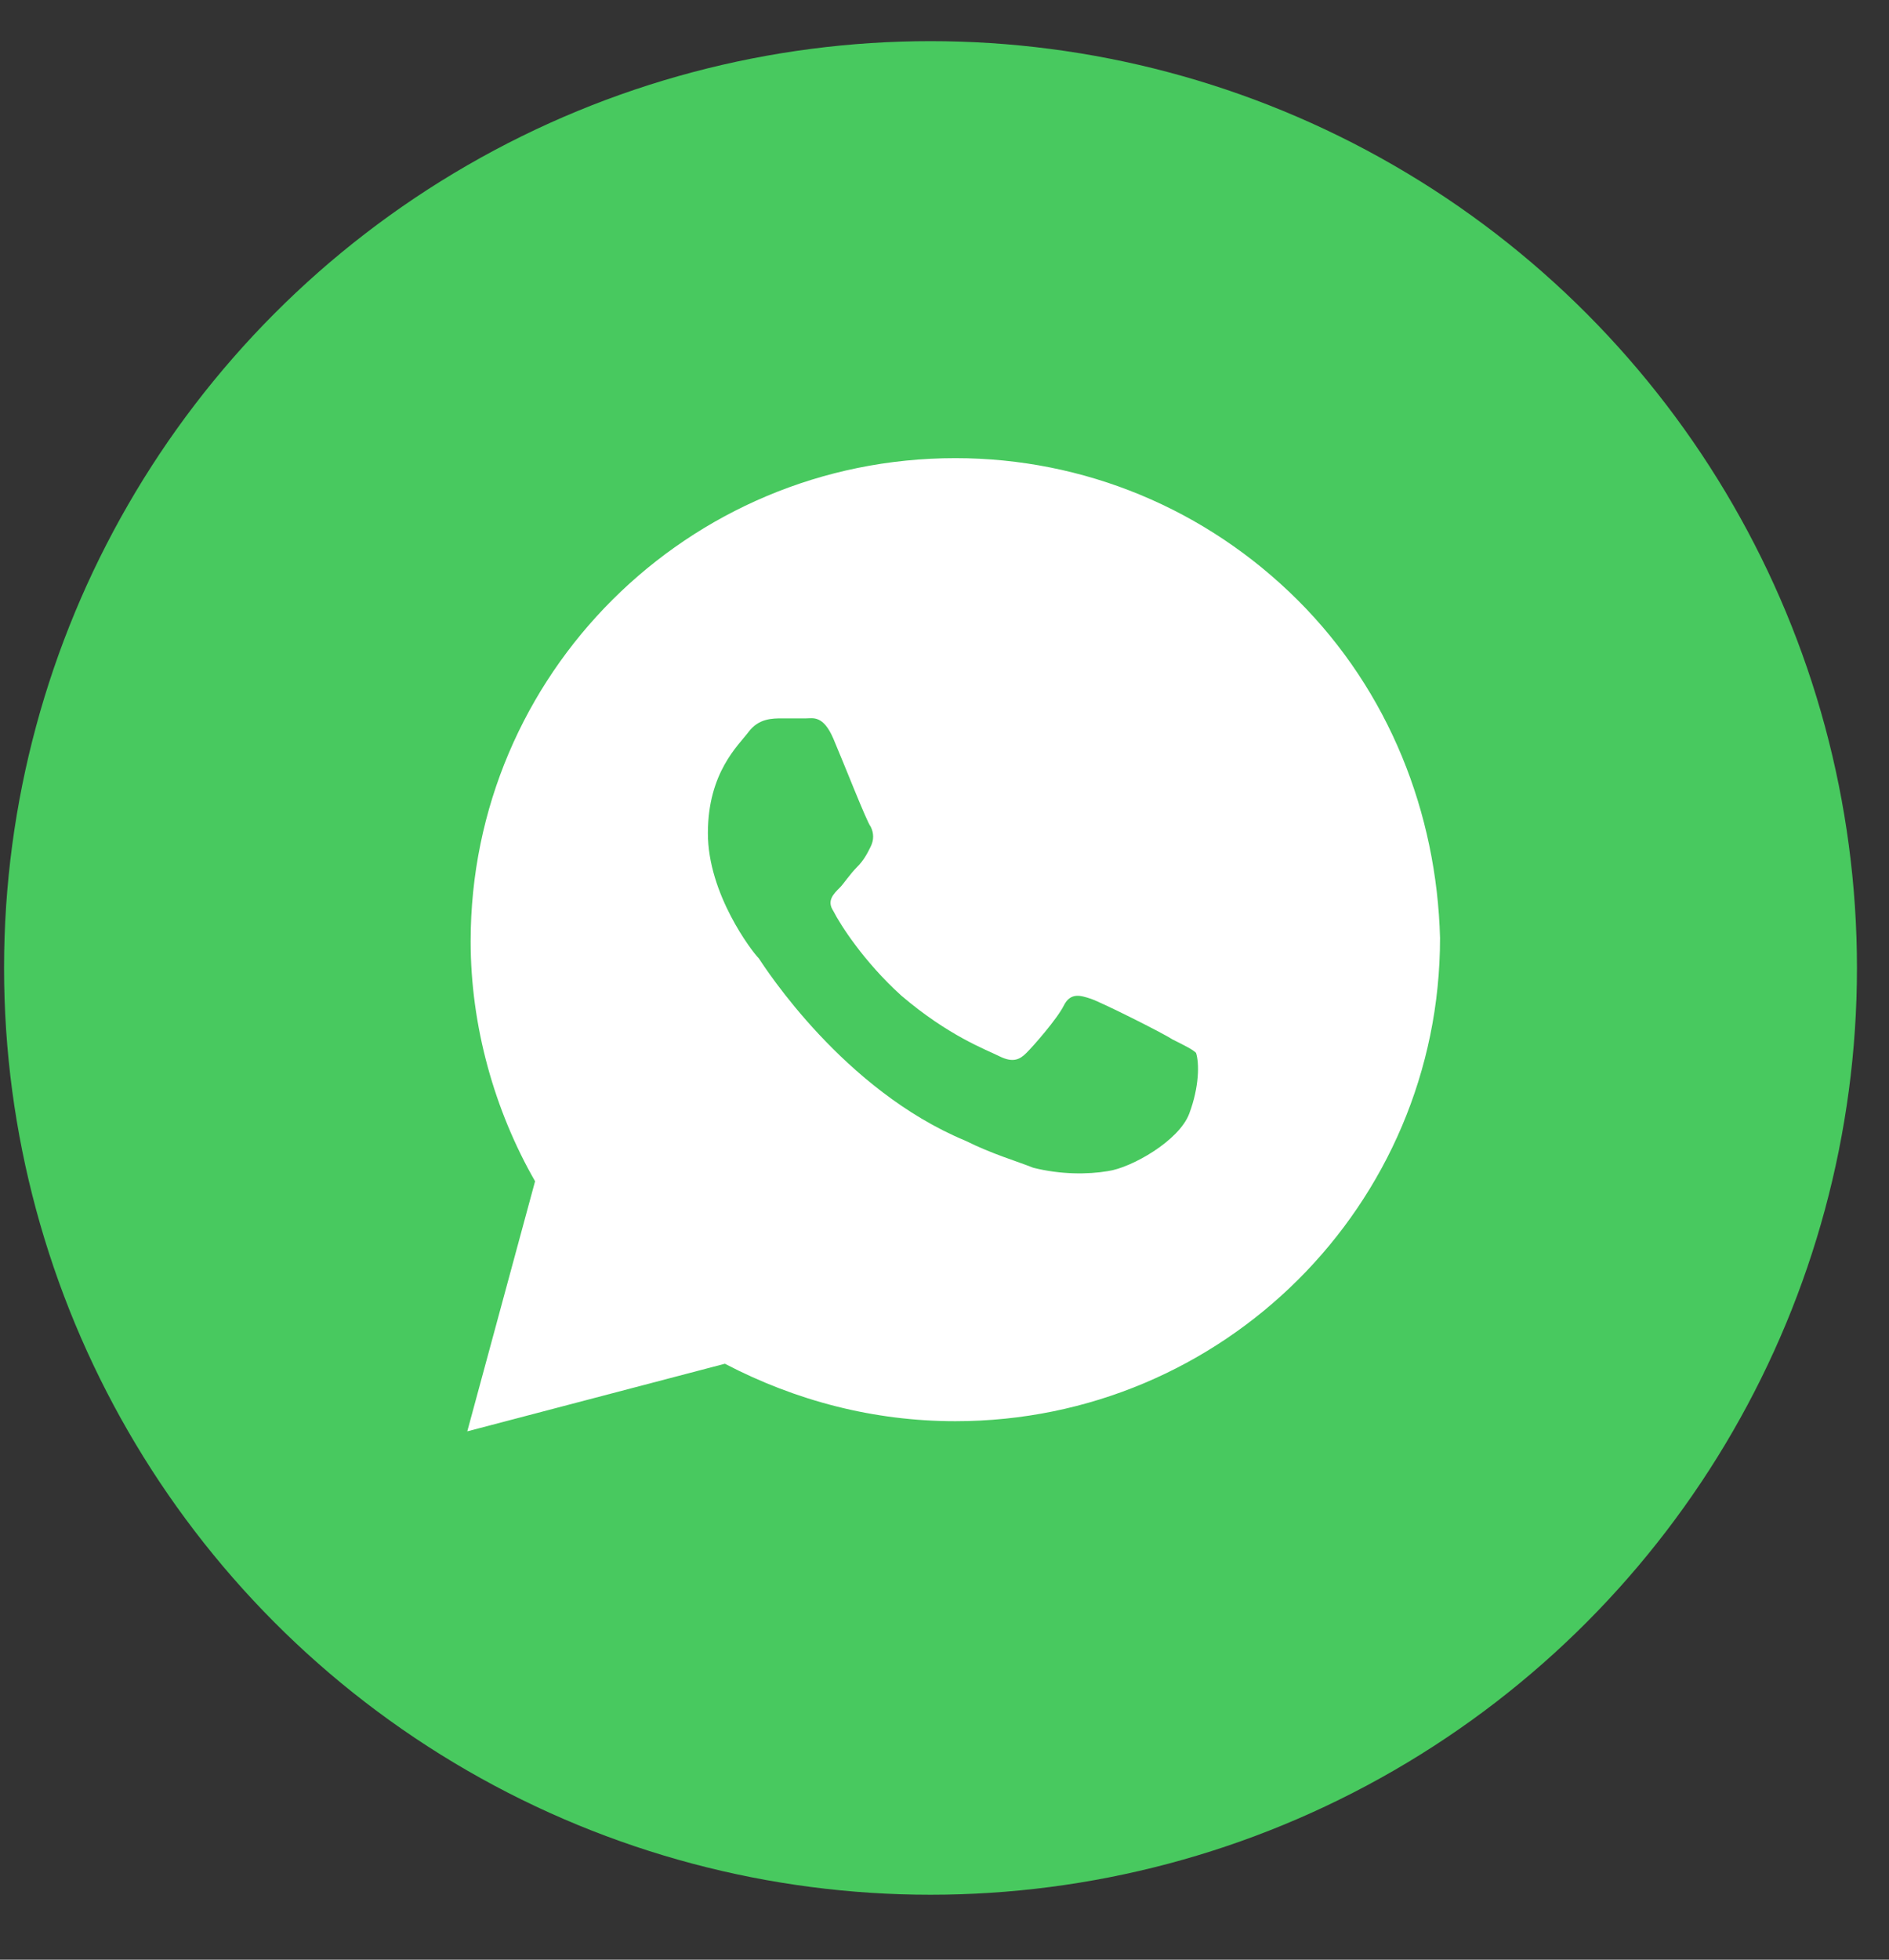
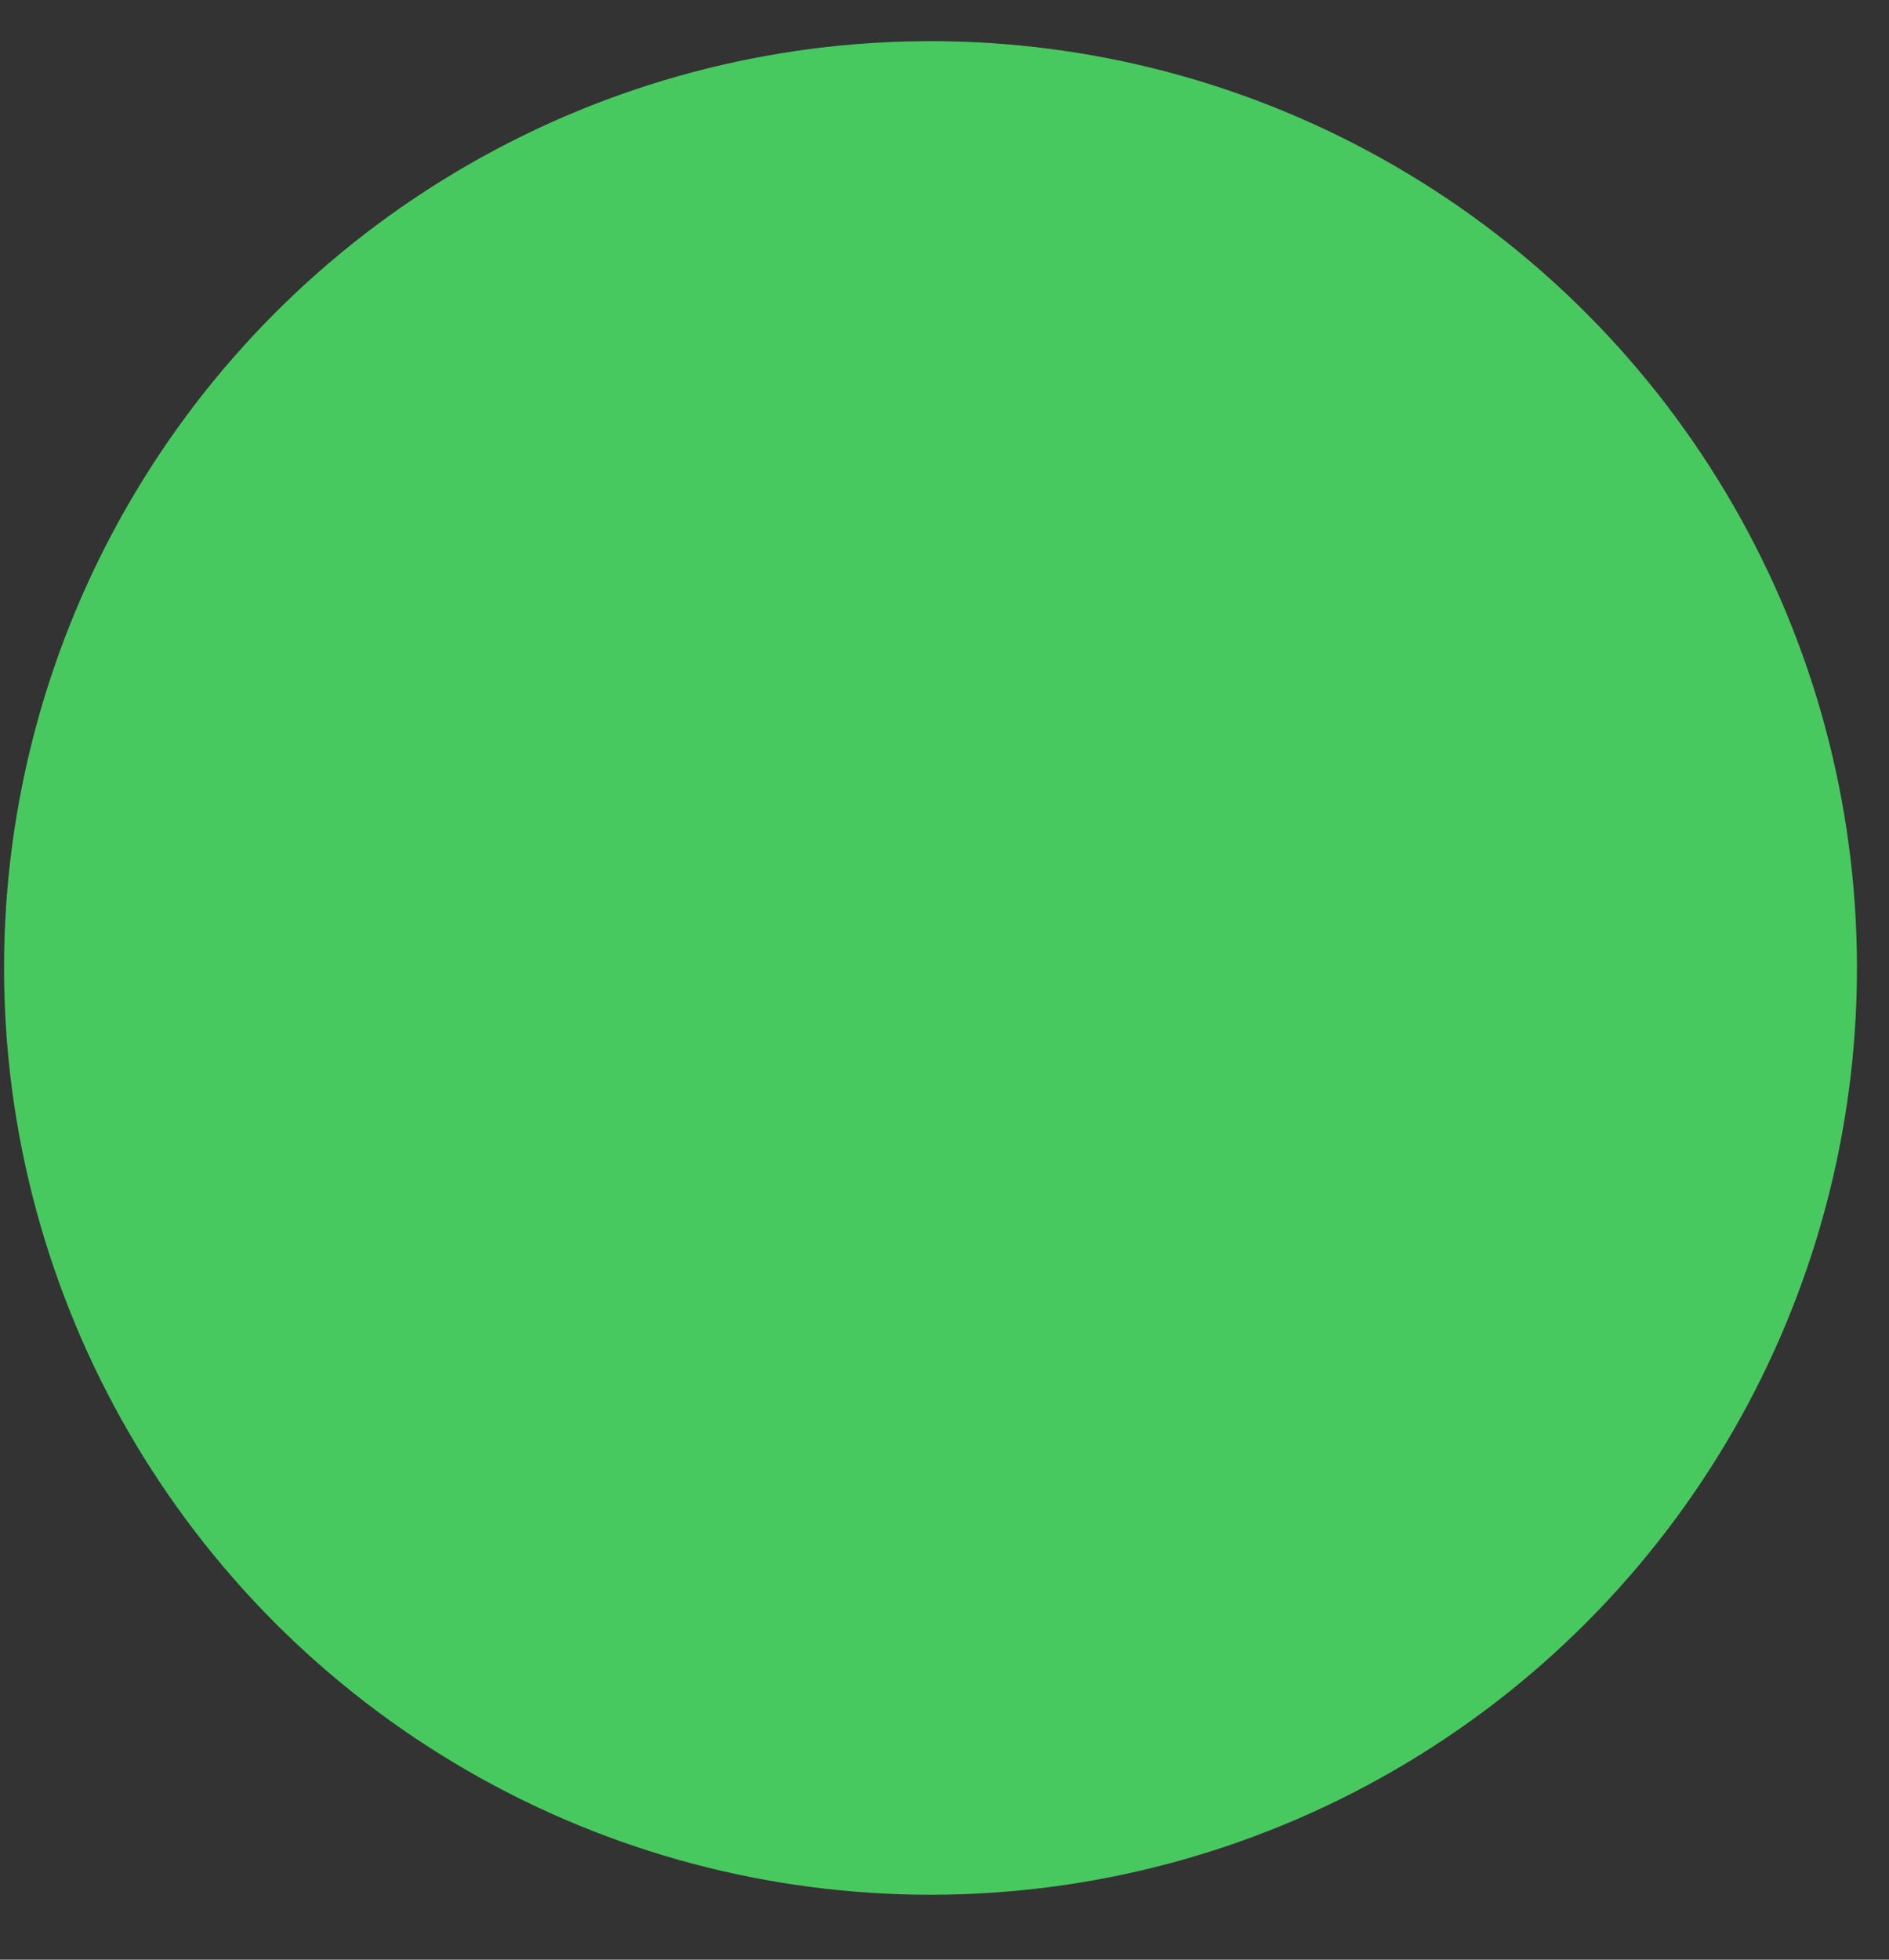
<svg xmlns="http://www.w3.org/2000/svg" width="27" height="28" viewBox="0 0 27 28" fill="none">
  <rect x="0" y="0" width="27" height="28" fill="#333333" stroke="none" />
  <circle cx="13.3" cy="13.83" r="13.242" fill="#48C95F" />
-   <path d="M18.548 8.574C17.24 7.271 15.496 6.546 13.655 6.546C9.828 6.546 6.727 9.636 6.727 13.45C6.727 14.657 7.066 15.864 7.648 16.878L6.679 20.451L10.361 19.485C11.378 20.016 12.492 20.306 13.655 20.306C17.482 20.306 20.583 17.216 20.583 13.402C20.535 11.616 19.856 9.878 18.548 8.574ZM16.998 15.912C16.853 16.299 16.174 16.685 15.835 16.733C15.544 16.782 15.157 16.782 14.769 16.685C14.527 16.588 14.188 16.492 13.8 16.299C12.056 15.575 10.942 13.836 10.845 13.692C10.748 13.595 10.118 12.774 10.118 11.905C10.118 11.036 10.555 10.65 10.7 10.457C10.845 10.264 11.039 10.264 11.184 10.264C11.281 10.264 11.427 10.264 11.523 10.264C11.62 10.264 11.766 10.216 11.911 10.553C12.056 10.892 12.396 11.761 12.444 11.809C12.492 11.905 12.492 12.002 12.444 12.098C12.396 12.195 12.347 12.292 12.25 12.388C12.153 12.485 12.056 12.63 12.008 12.678C11.911 12.774 11.814 12.871 11.911 13.016C12.008 13.209 12.347 13.74 12.88 14.223C13.558 14.802 14.091 14.995 14.285 15.092C14.479 15.188 14.576 15.14 14.672 15.043C14.769 14.947 15.108 14.561 15.205 14.368C15.302 14.174 15.448 14.223 15.593 14.271C15.738 14.319 16.61 14.754 16.756 14.85C16.95 14.947 17.046 14.995 17.095 15.043C17.143 15.188 17.143 15.526 16.998 15.912Z" fill="white" />
</svg>